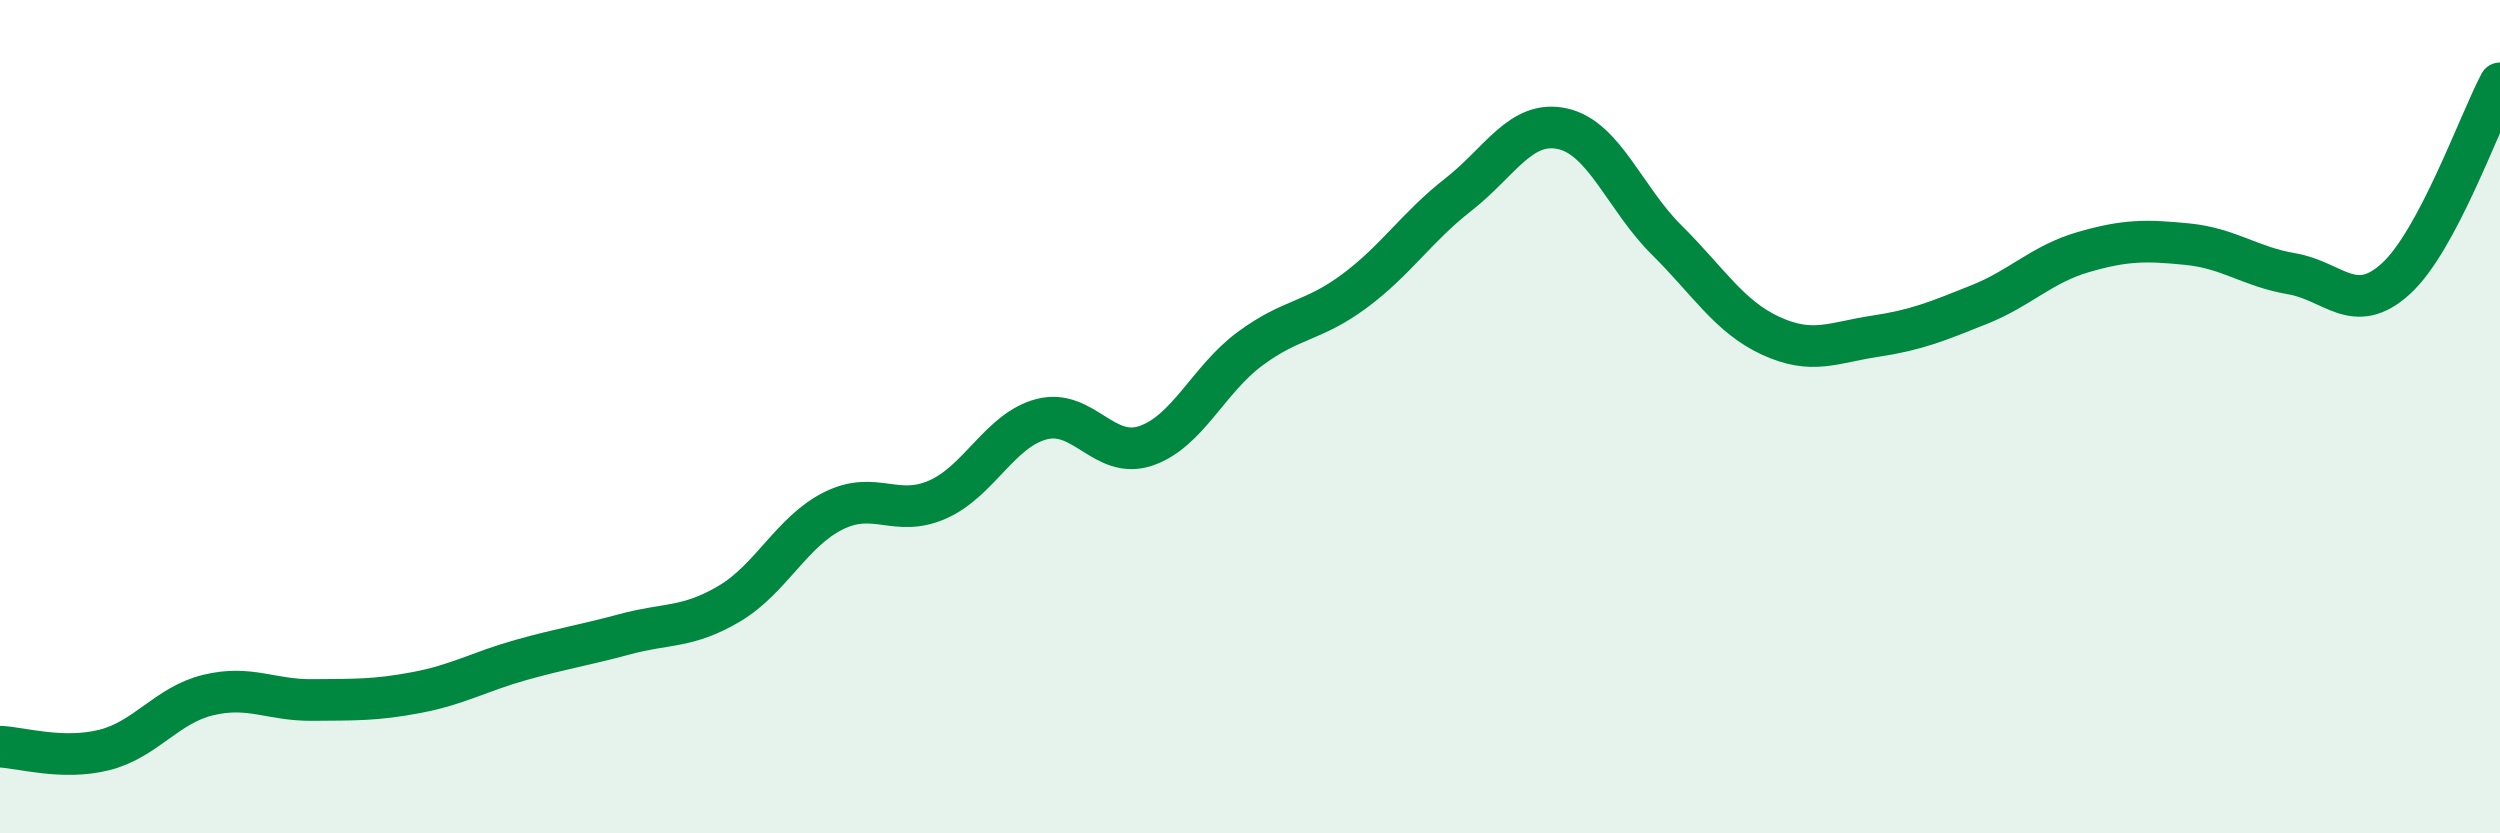
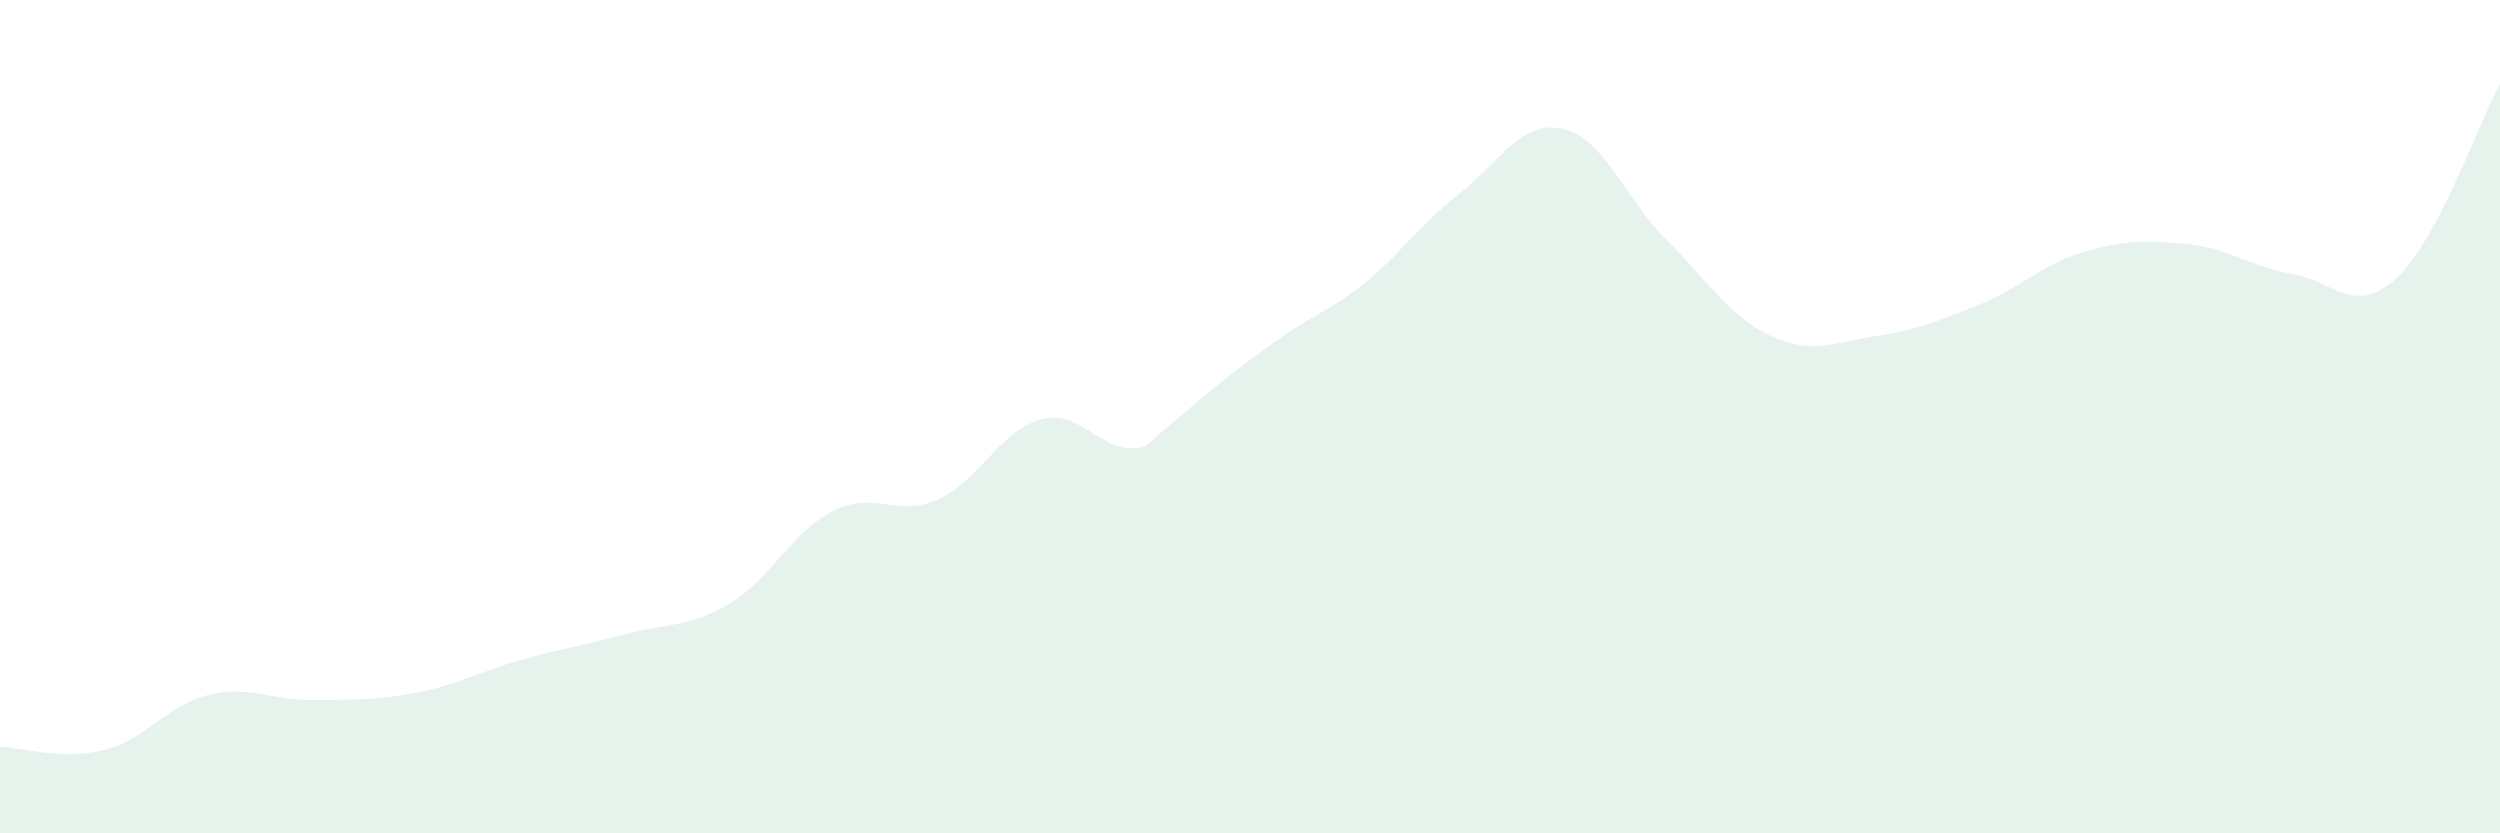
<svg xmlns="http://www.w3.org/2000/svg" width="60" height="20" viewBox="0 0 60 20">
-   <path d="M 0,17.92 C 0.5,17.94 1.5,18.25 2.5,18 C 3.5,17.75 4,16.92 5,16.68 C 6,16.44 6.5,16.81 7.5,16.8 C 8.5,16.79 9,16.81 10,16.62 C 11,16.43 11.5,16.12 12.5,15.84 C 13.5,15.56 14,15.49 15,15.22 C 16,14.95 16.5,15.08 17.5,14.49 C 18.5,13.9 19,12.76 20,12.26 C 21,11.76 21.5,12.43 22.5,11.99 C 23.5,11.55 24,10.32 25,10.06 C 26,9.8 26.5,11.04 27.5,10.7 C 28.5,10.36 29,9.11 30,8.37 C 31,7.63 31.5,7.73 32.5,6.99 C 33.5,6.25 34,5.45 35,4.67 C 36,3.89 36.5,2.87 37.5,3.09 C 38.5,3.31 39,4.77 40,5.76 C 41,6.75 41.5,7.6 42.5,8.06 C 43.5,8.52 44,8.22 45,8.07 C 46,7.92 46.5,7.71 47.5,7.31 C 48.5,6.91 49,6.34 50,6.05 C 51,5.76 51.5,5.76 52.5,5.86 C 53.5,5.96 54,6.4 55,6.57 C 56,6.74 56.5,7.6 57.5,6.69 C 58.5,5.78 59.5,2.94 60,2L60 20L0 20Z" fill="#008740" opacity="0.1" stroke-linecap="round" stroke-linejoin="round" />
-   <path d="M 0,17.92 C 0.5,17.94 1.5,18.25 2.5,18 C 3.5,17.75 4,16.92 5,16.68 C 6,16.44 6.5,16.81 7.5,16.8 C 8.5,16.79 9,16.81 10,16.62 C 11,16.43 11.5,16.12 12.5,15.84 C 13.5,15.56 14,15.49 15,15.22 C 16,14.95 16.5,15.08 17.5,14.49 C 18.5,13.9 19,12.76 20,12.26 C 21,11.76 21.5,12.43 22.5,11.99 C 23.5,11.55 24,10.32 25,10.06 C 26,9.8 26.5,11.04 27.5,10.7 C 28.5,10.36 29,9.11 30,8.37 C 31,7.63 31.5,7.73 32.5,6.99 C 33.5,6.25 34,5.45 35,4.67 C 36,3.89 36.5,2.87 37.5,3.09 C 38.5,3.31 39,4.77 40,5.76 C 41,6.75 41.5,7.6 42.5,8.06 C 43.5,8.52 44,8.22 45,8.07 C 46,7.92 46.5,7.71 47.5,7.31 C 48.5,6.91 49,6.34 50,6.05 C 51,5.76 51.5,5.76 52.5,5.86 C 53.5,5.96 54,6.4 55,6.57 C 56,6.74 56.5,7.6 57.5,6.69 C 58.5,5.78 59.5,2.94 60,2" stroke="#008740" stroke-width="1" fill="none" stroke-linecap="round" stroke-linejoin="round" />
+   <path d="M 0,17.92 C 0.5,17.94 1.5,18.25 2.5,18 C 3.5,17.75 4,16.92 5,16.68 C 6,16.44 6.5,16.81 7.5,16.8 C 8.5,16.79 9,16.81 10,16.62 C 11,16.43 11.5,16.12 12.5,15.84 C 13.5,15.56 14,15.49 15,15.22 C 16,14.95 16.5,15.08 17.5,14.49 C 18.5,13.9 19,12.76 20,12.26 C 21,11.76 21.5,12.43 22.5,11.99 C 23.5,11.55 24,10.32 25,10.06 C 26,9.8 26.5,11.04 27.5,10.7 C 31,7.63 31.5,7.73 32.5,6.99 C 33.5,6.25 34,5.45 35,4.67 C 36,3.89 36.5,2.87 37.5,3.09 C 38.5,3.31 39,4.77 40,5.76 C 41,6.75 41.5,7.6 42.5,8.06 C 43.5,8.52 44,8.22 45,8.07 C 46,7.92 46.5,7.71 47.5,7.31 C 48.5,6.91 49,6.34 50,6.05 C 51,5.76 51.5,5.76 52.5,5.86 C 53.5,5.96 54,6.4 55,6.57 C 56,6.74 56.5,7.6 57.5,6.69 C 58.5,5.78 59.5,2.94 60,2L60 20L0 20Z" fill="#008740" opacity="0.1" stroke-linecap="round" stroke-linejoin="round" />
</svg>